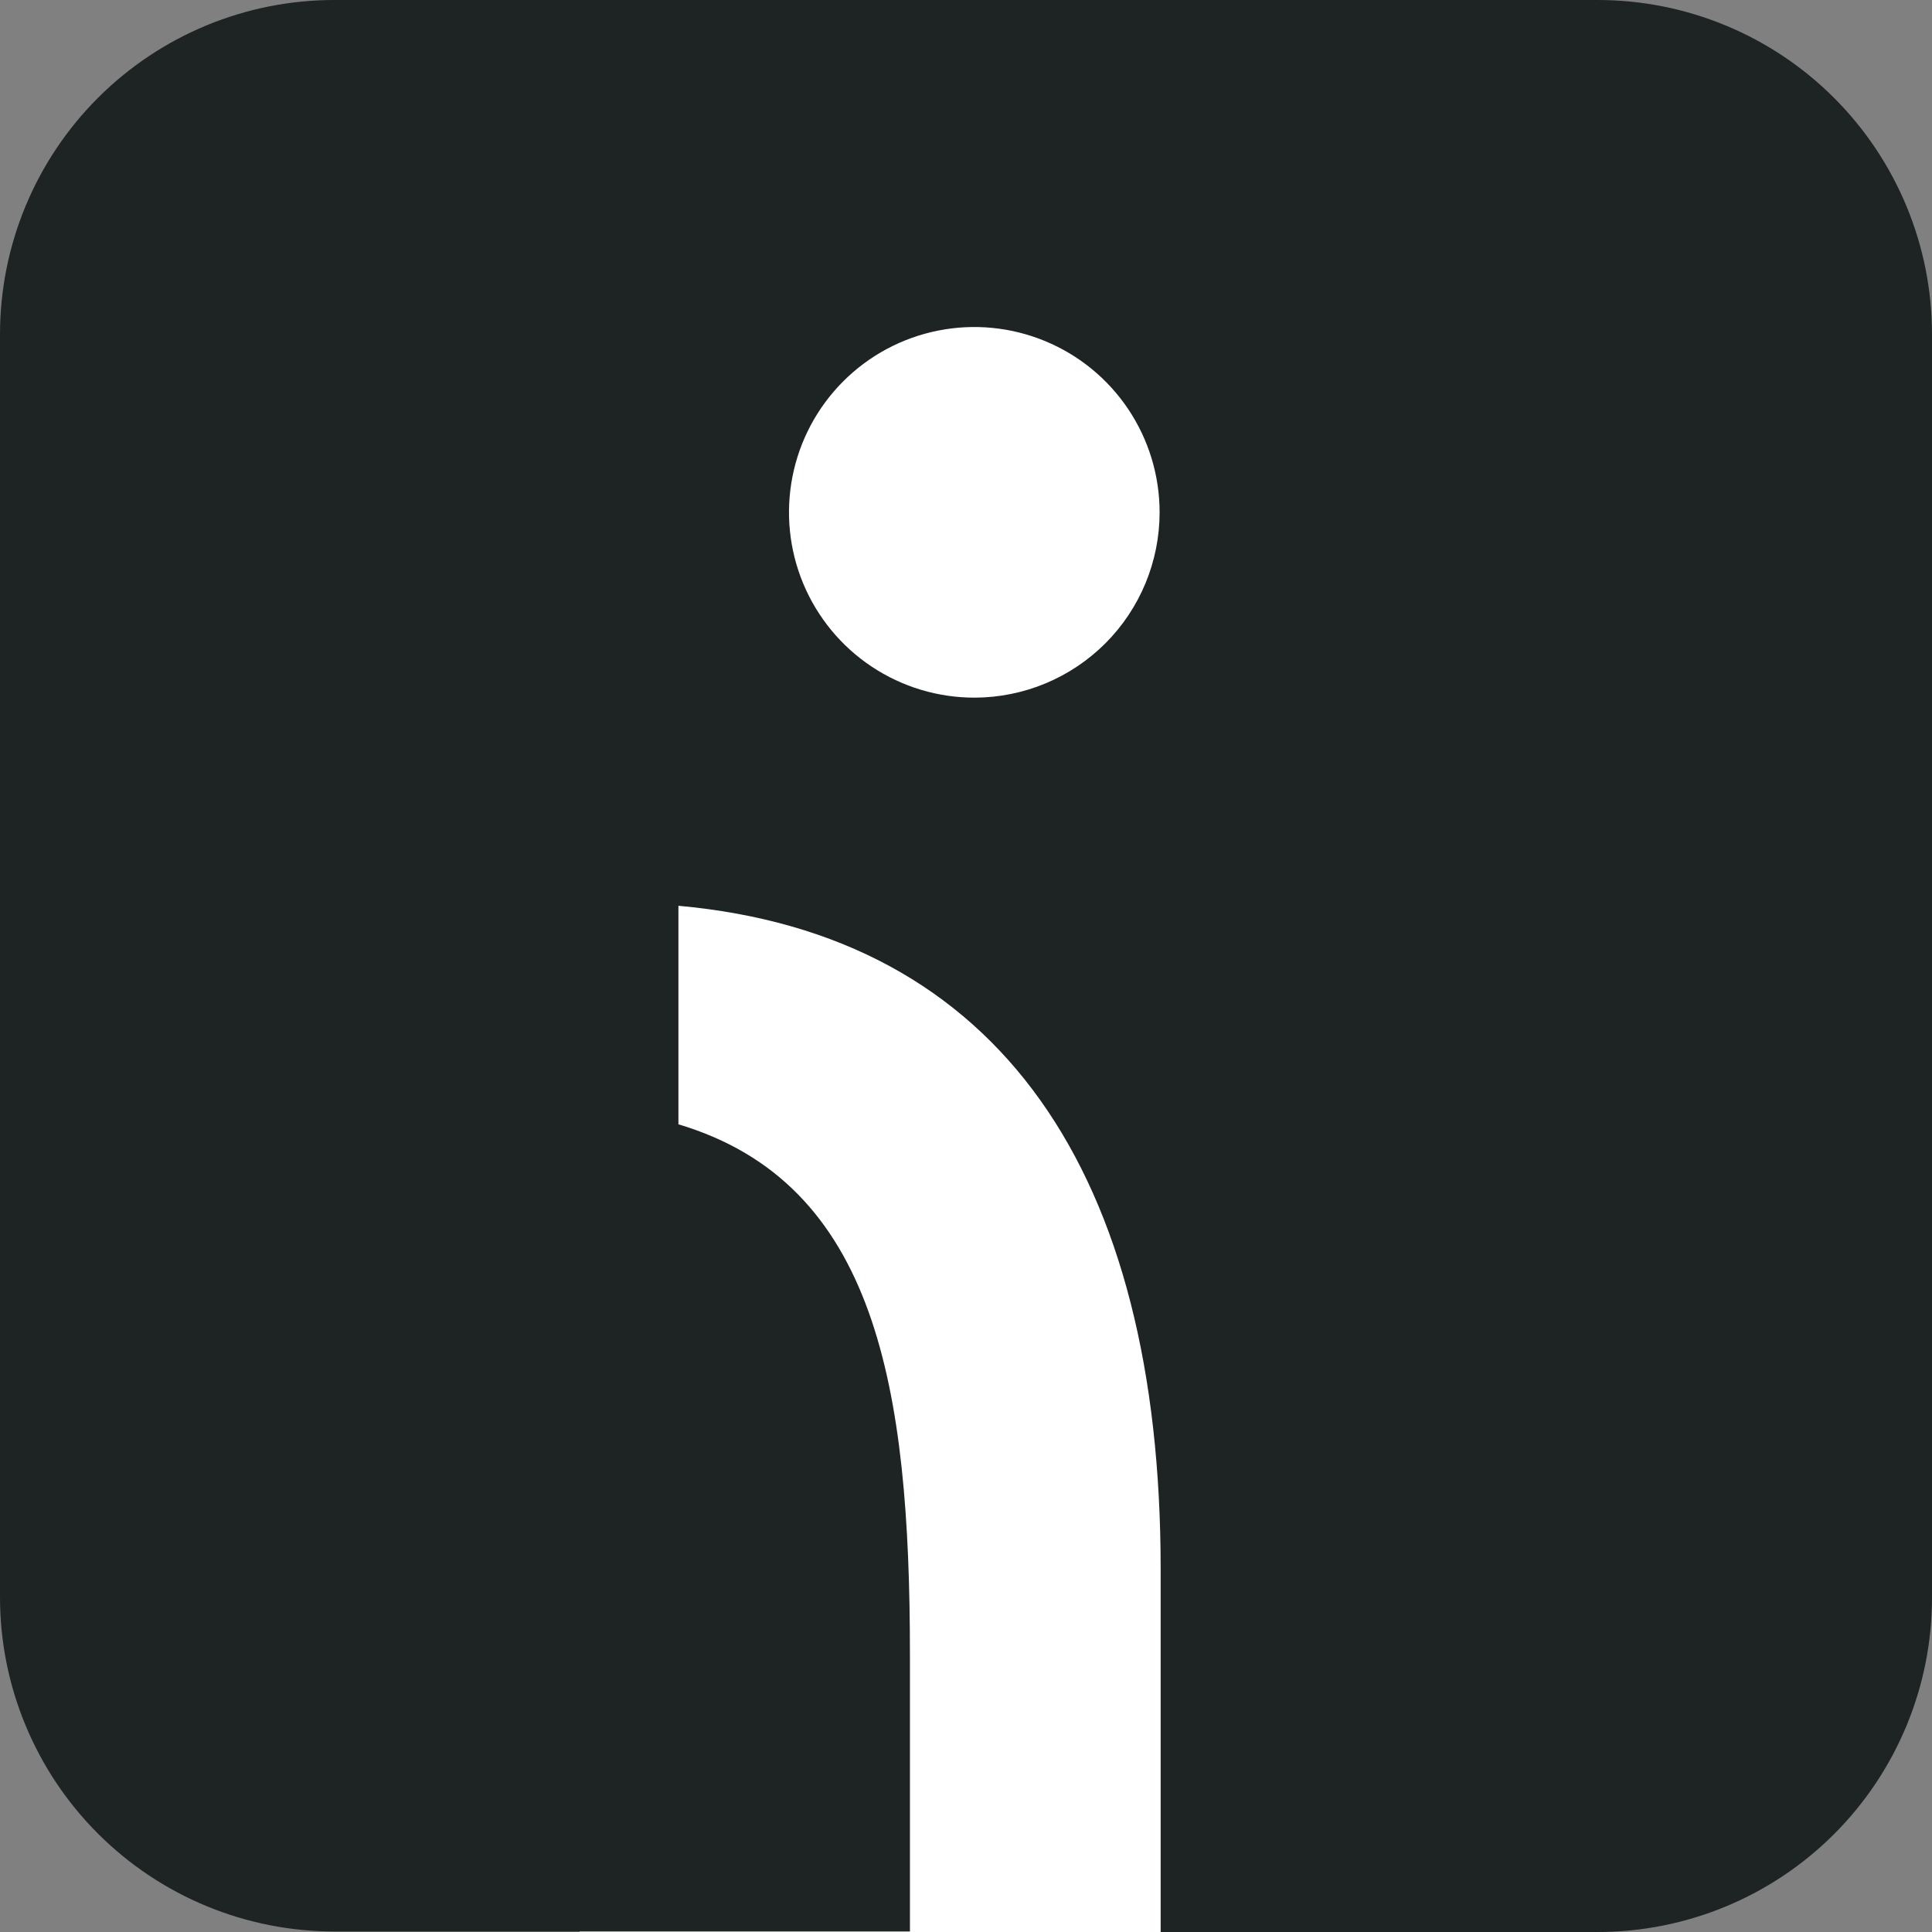
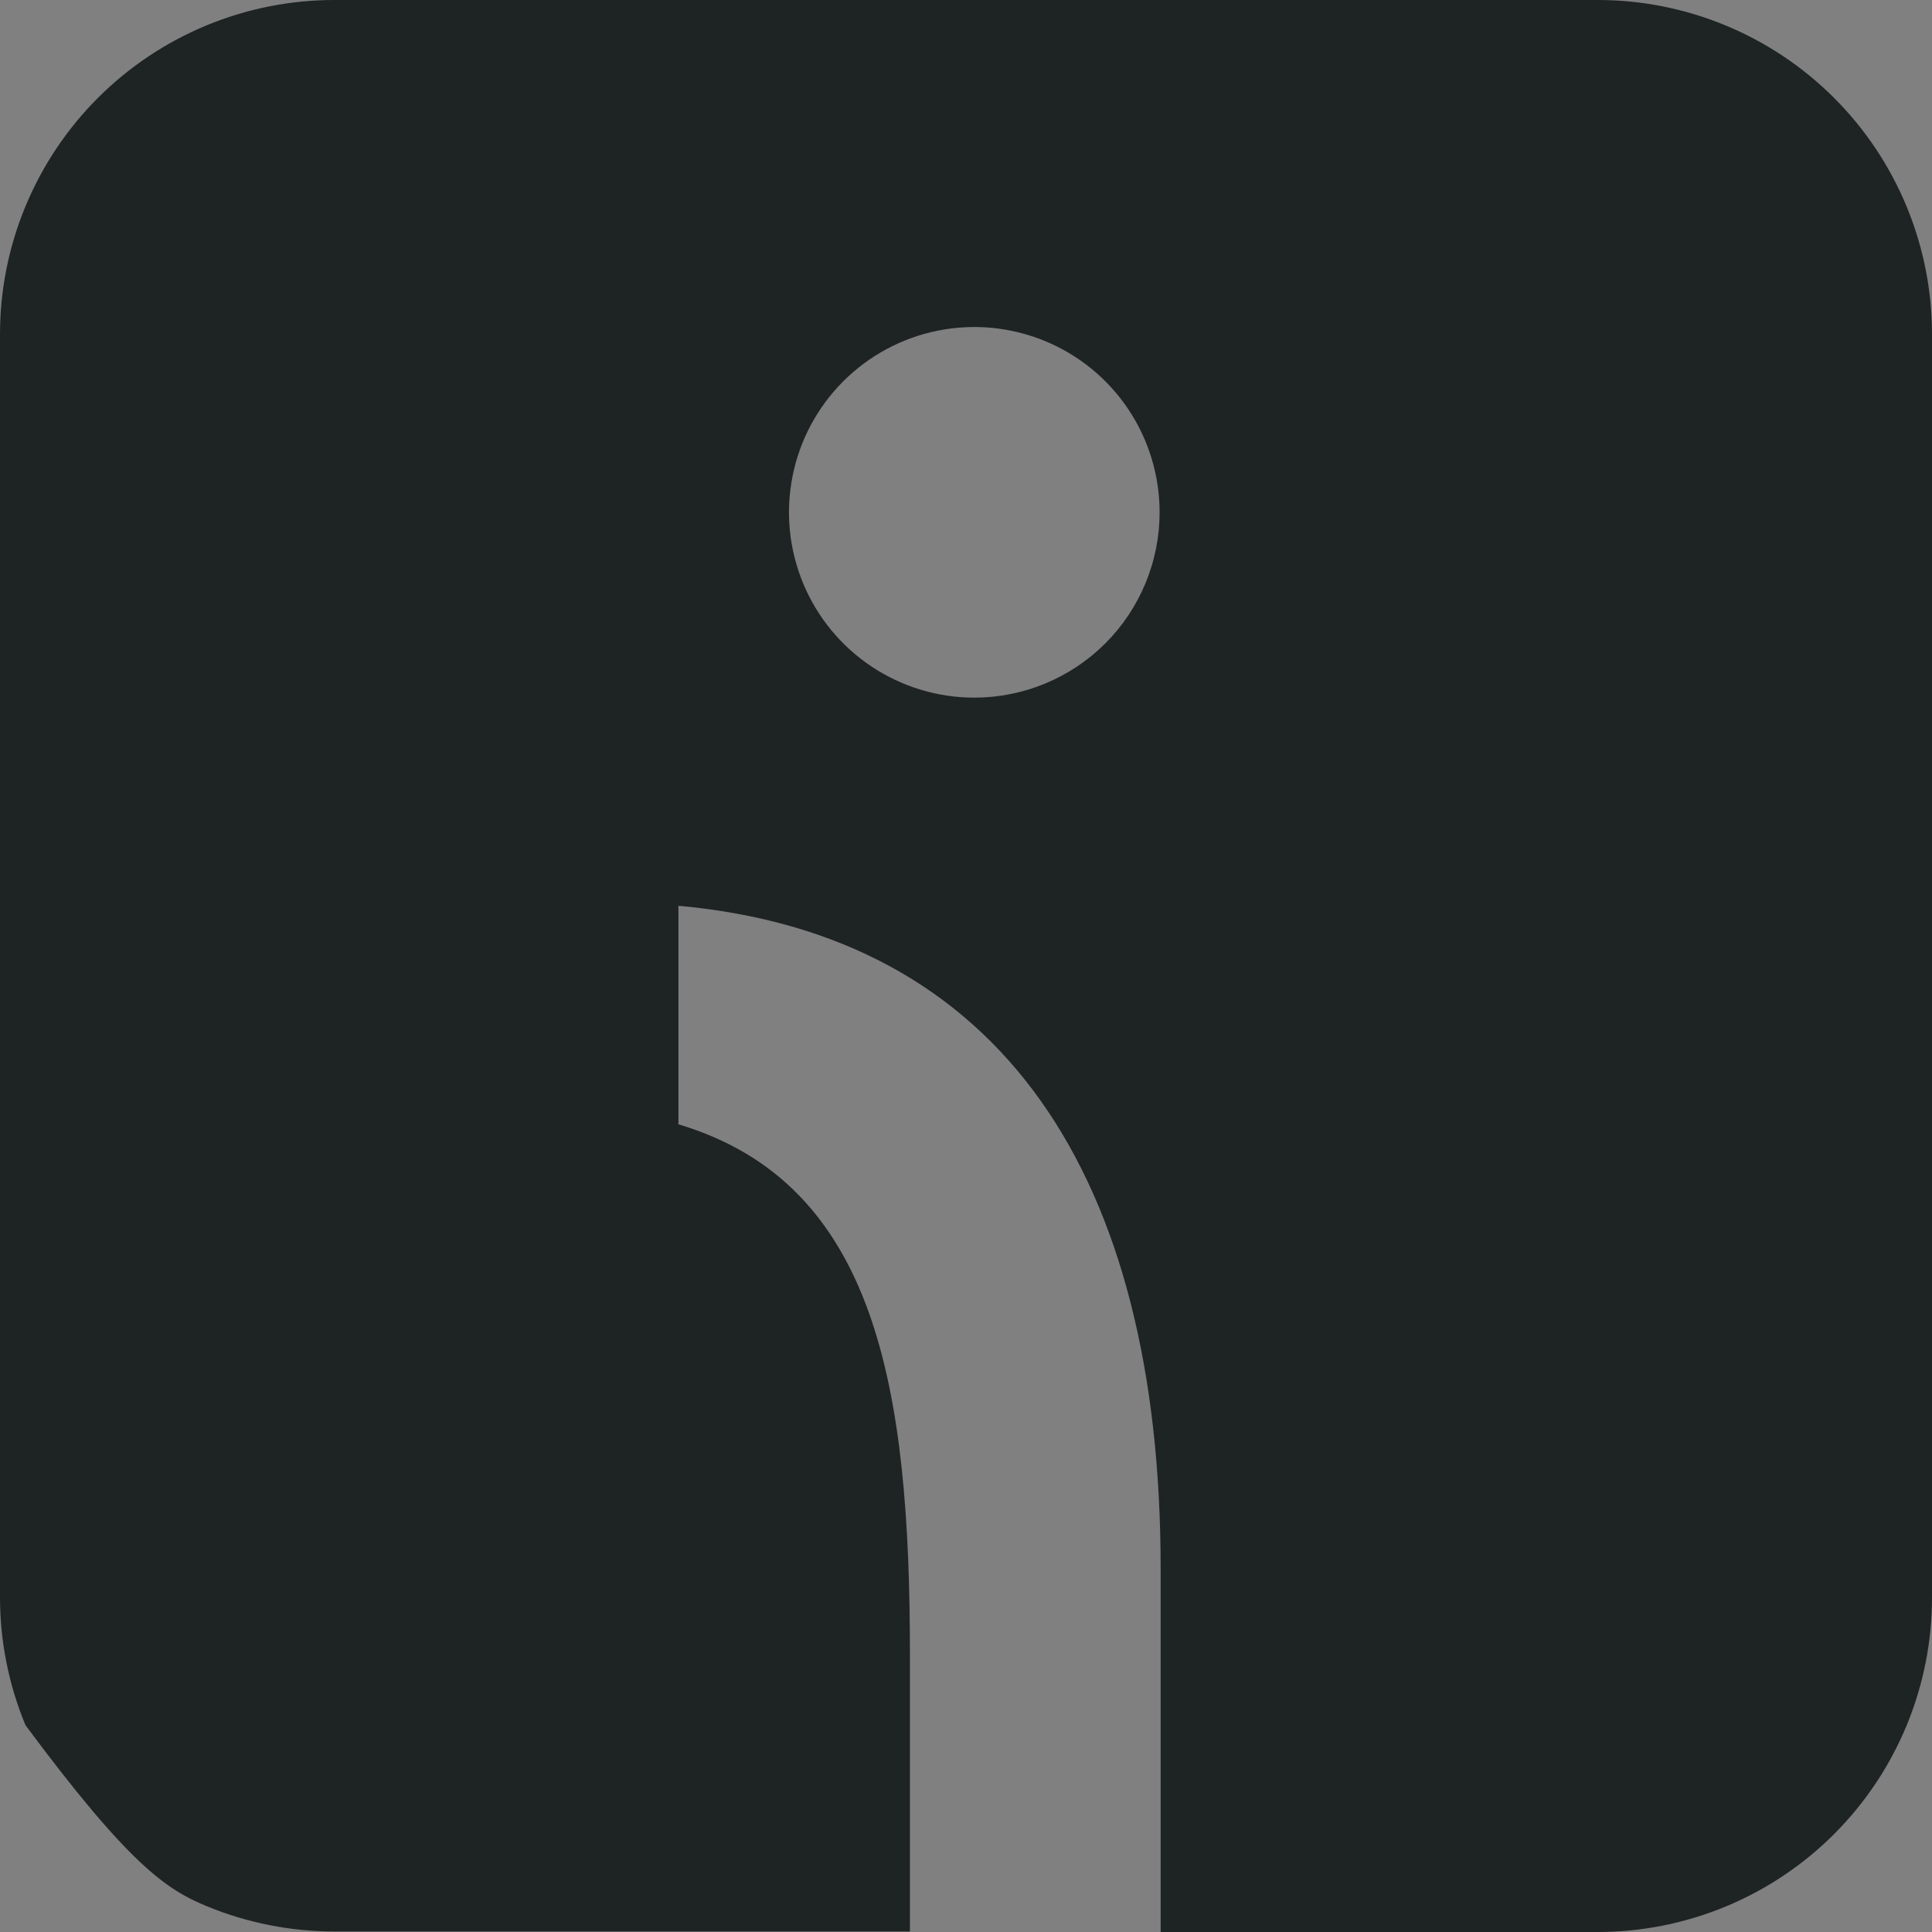
<svg xmlns="http://www.w3.org/2000/svg" width="100" height="100" viewBox="0 0 100 100" fill="none">
  <rect x="0" y="0" width="100" height="100" fill="#808080" stroke="none" />
-   <rect x="30" y="13" width="46" height="87" fill="white" />
-   <path d="M82.697 2.07748e-05H17.329C15.055 -0.004 12.802 0.441 10.7 1.309C8.597 2.177 6.687 3.451 5.077 5.058C3.468 6.665 2.191 8.574 1.32 10.675C0.448 12.776 -2.74203e-06 15.028 0 17.302V82.671C-2.74203e-06 84.945 0.448 87.197 1.32 89.298C2.191 91.399 3.468 93.308 5.077 94.915C6.687 96.522 8.597 97.796 10.7 98.664C12.802 99.532 15.055 99.976 17.329 99.973H47.098V85.653C47.098 71.843 45.379 61.257 35.115 58.194V46.883C51.8 48.388 60.075 60.8 60.075 81.193V100H82.697C87.286 100 91.687 98.177 94.932 94.932C98.177 91.687 100 87.286 100 82.697V17.302C100 12.714 98.177 8.313 94.932 5.068C91.687 1.823 87.286 2.07748e-05 82.697 2.07748e-05ZM50.456 36.11C48.558 36.115 46.702 35.557 45.121 34.506C43.54 33.456 42.306 31.959 41.576 30.207C40.846 28.455 40.652 26.526 41.019 24.663C41.386 22.801 42.297 21.089 43.638 19.745C44.978 18.401 46.687 17.485 48.549 17.113C50.41 16.74 52.34 16.929 54.094 17.654C55.849 18.379 57.348 19.608 58.403 21.186C59.458 22.764 60.021 24.62 60.021 26.518C60.021 29.057 59.014 31.493 57.222 33.291C55.428 35.089 52.996 36.102 50.456 36.11Z" fill="#1E2423" />
+   <path d="M82.697 2.07748e-05H17.329C15.055 -0.004 12.802 0.441 10.7 1.309C8.597 2.177 6.687 3.451 5.077 5.058C3.468 6.665 2.191 8.574 1.32 10.675C0.448 12.776 -2.74203e-06 15.028 0 17.302V82.671C-2.74203e-06 84.945 0.448 87.197 1.32 89.298C6.687 96.522 8.597 97.796 10.7 98.664C12.802 99.532 15.055 99.976 17.329 99.973H47.098V85.653C47.098 71.843 45.379 61.257 35.115 58.194V46.883C51.8 48.388 60.075 60.8 60.075 81.193V100H82.697C87.286 100 91.687 98.177 94.932 94.932C98.177 91.687 100 87.286 100 82.697V17.302C100 12.714 98.177 8.313 94.932 5.068C91.687 1.823 87.286 2.07748e-05 82.697 2.07748e-05ZM50.456 36.11C48.558 36.115 46.702 35.557 45.121 34.506C43.54 33.456 42.306 31.959 41.576 30.207C40.846 28.455 40.652 26.526 41.019 24.663C41.386 22.801 42.297 21.089 43.638 19.745C44.978 18.401 46.687 17.485 48.549 17.113C50.41 16.74 52.34 16.929 54.094 17.654C55.849 18.379 57.348 19.608 58.403 21.186C59.458 22.764 60.021 24.62 60.021 26.518C60.021 29.057 59.014 31.493 57.222 33.291C55.428 35.089 52.996 36.102 50.456 36.11Z" fill="#1E2423" />
</svg>